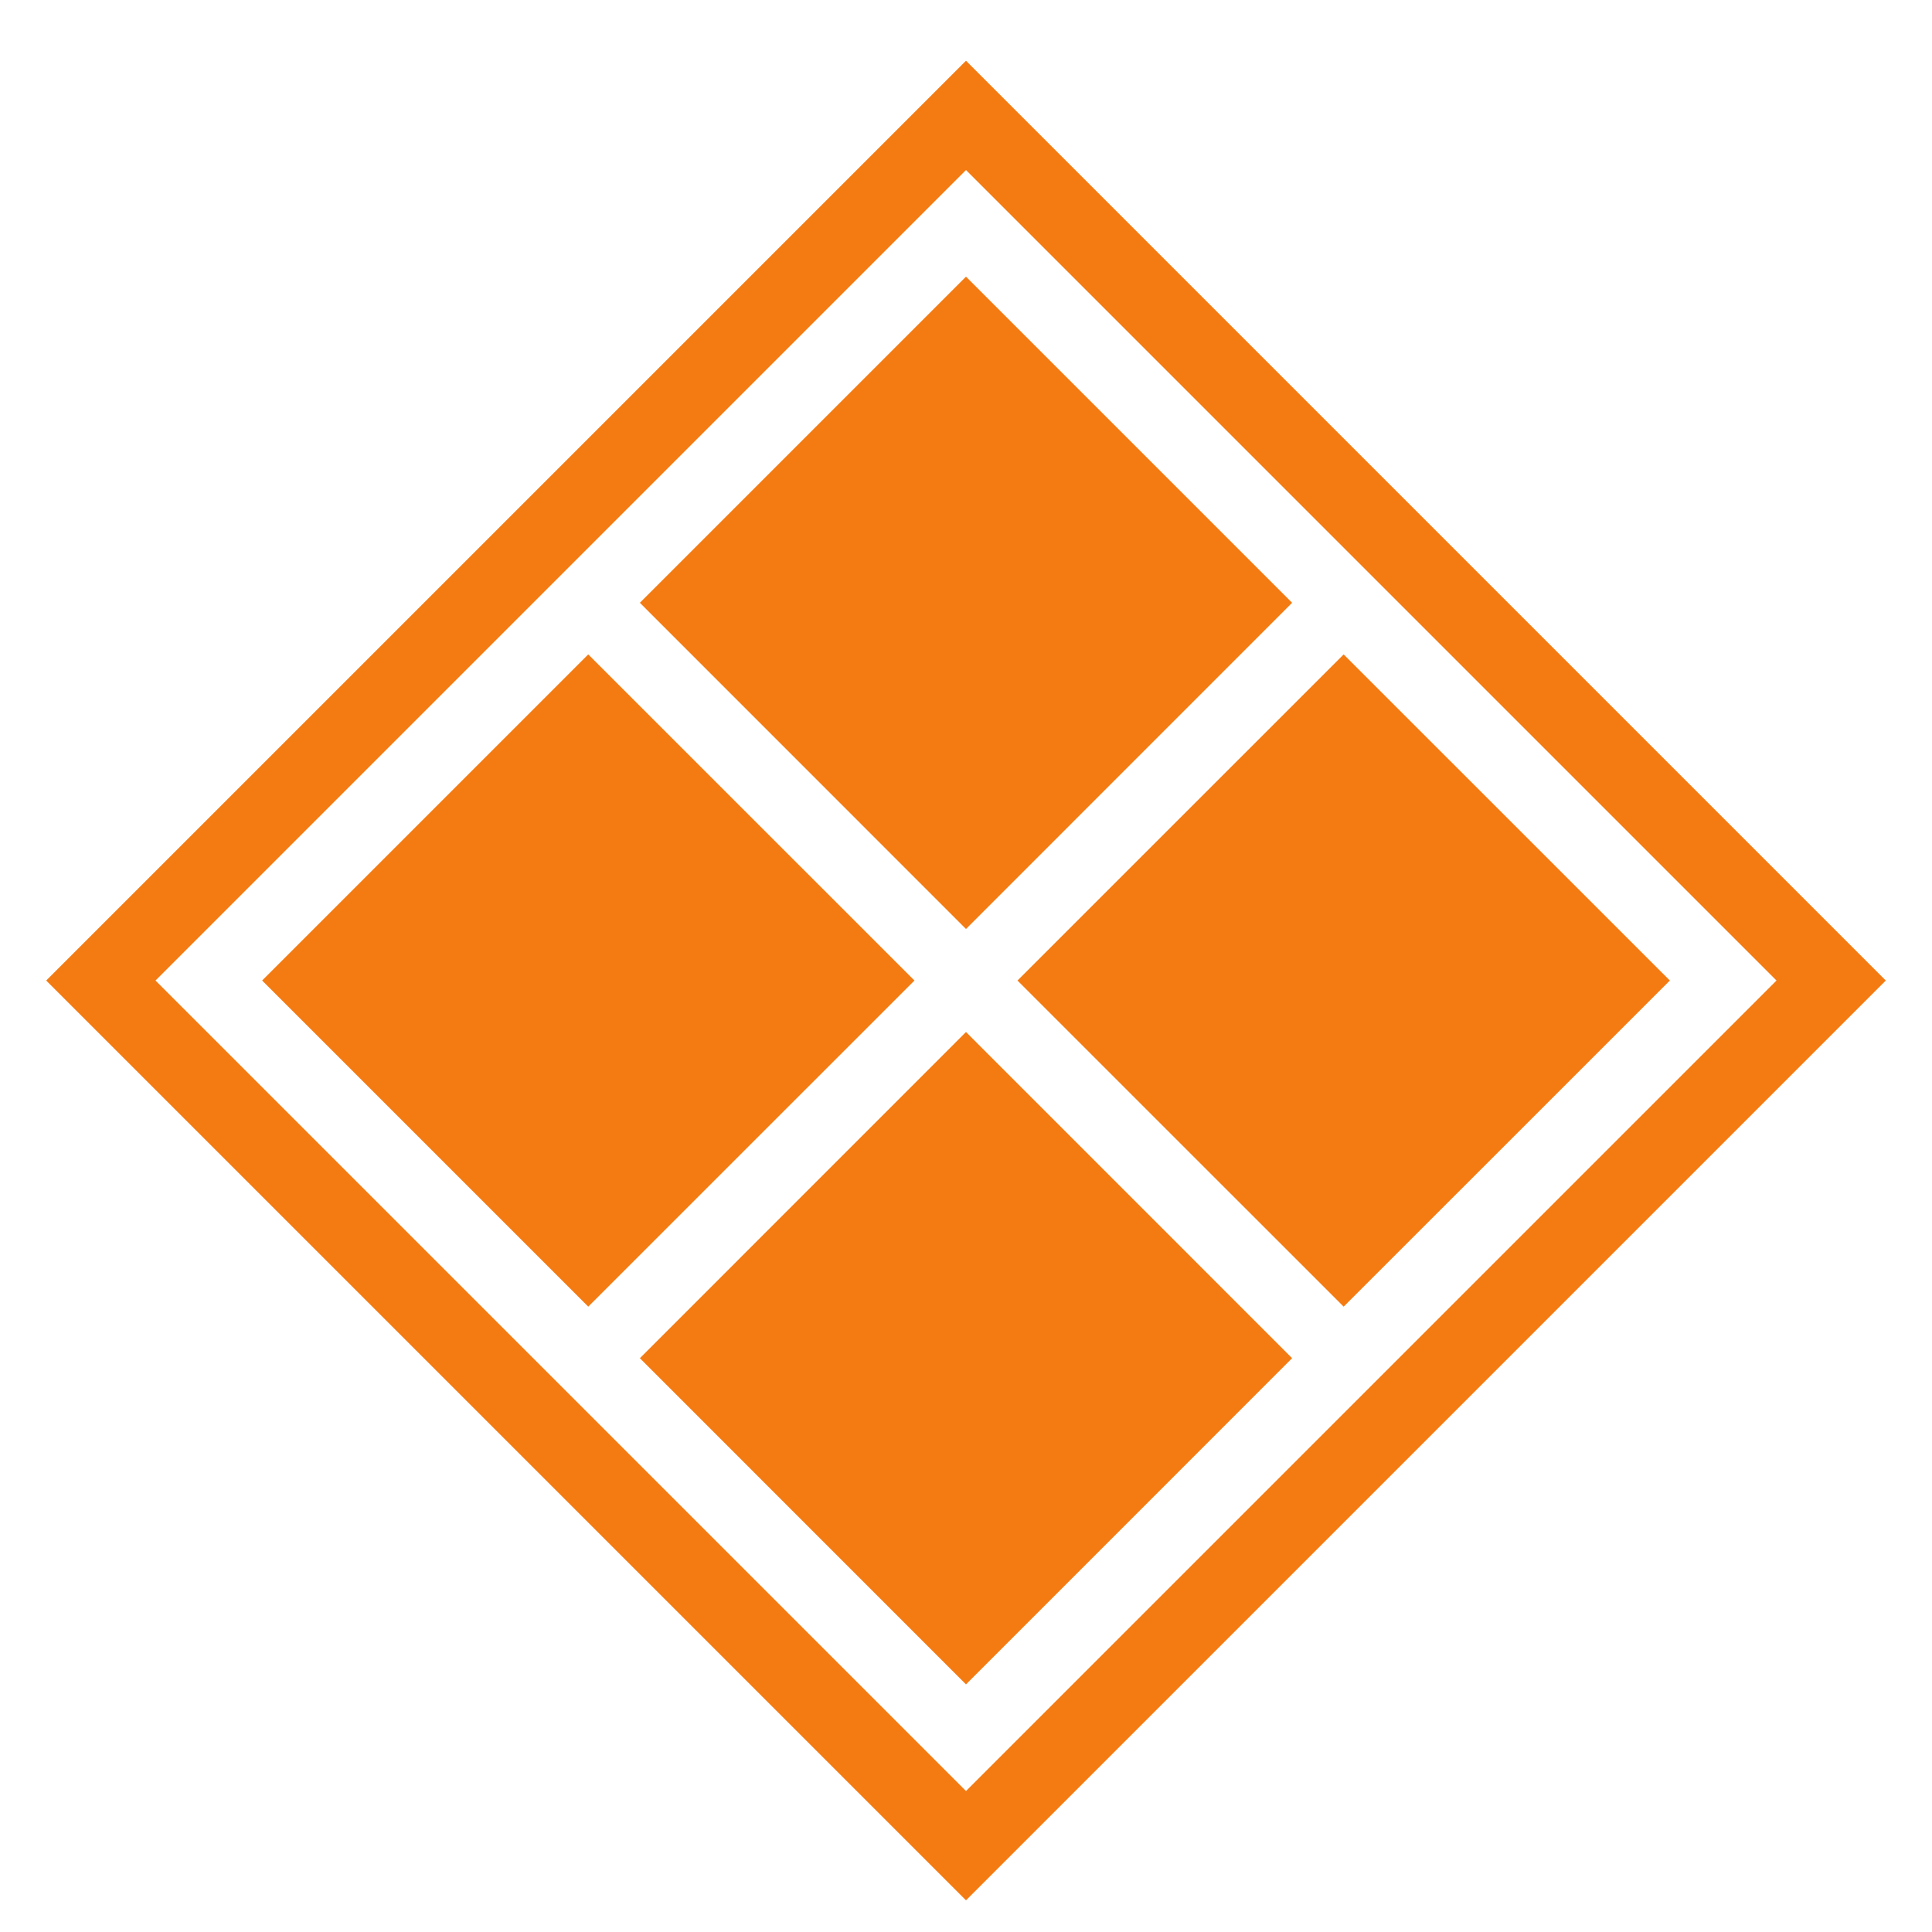
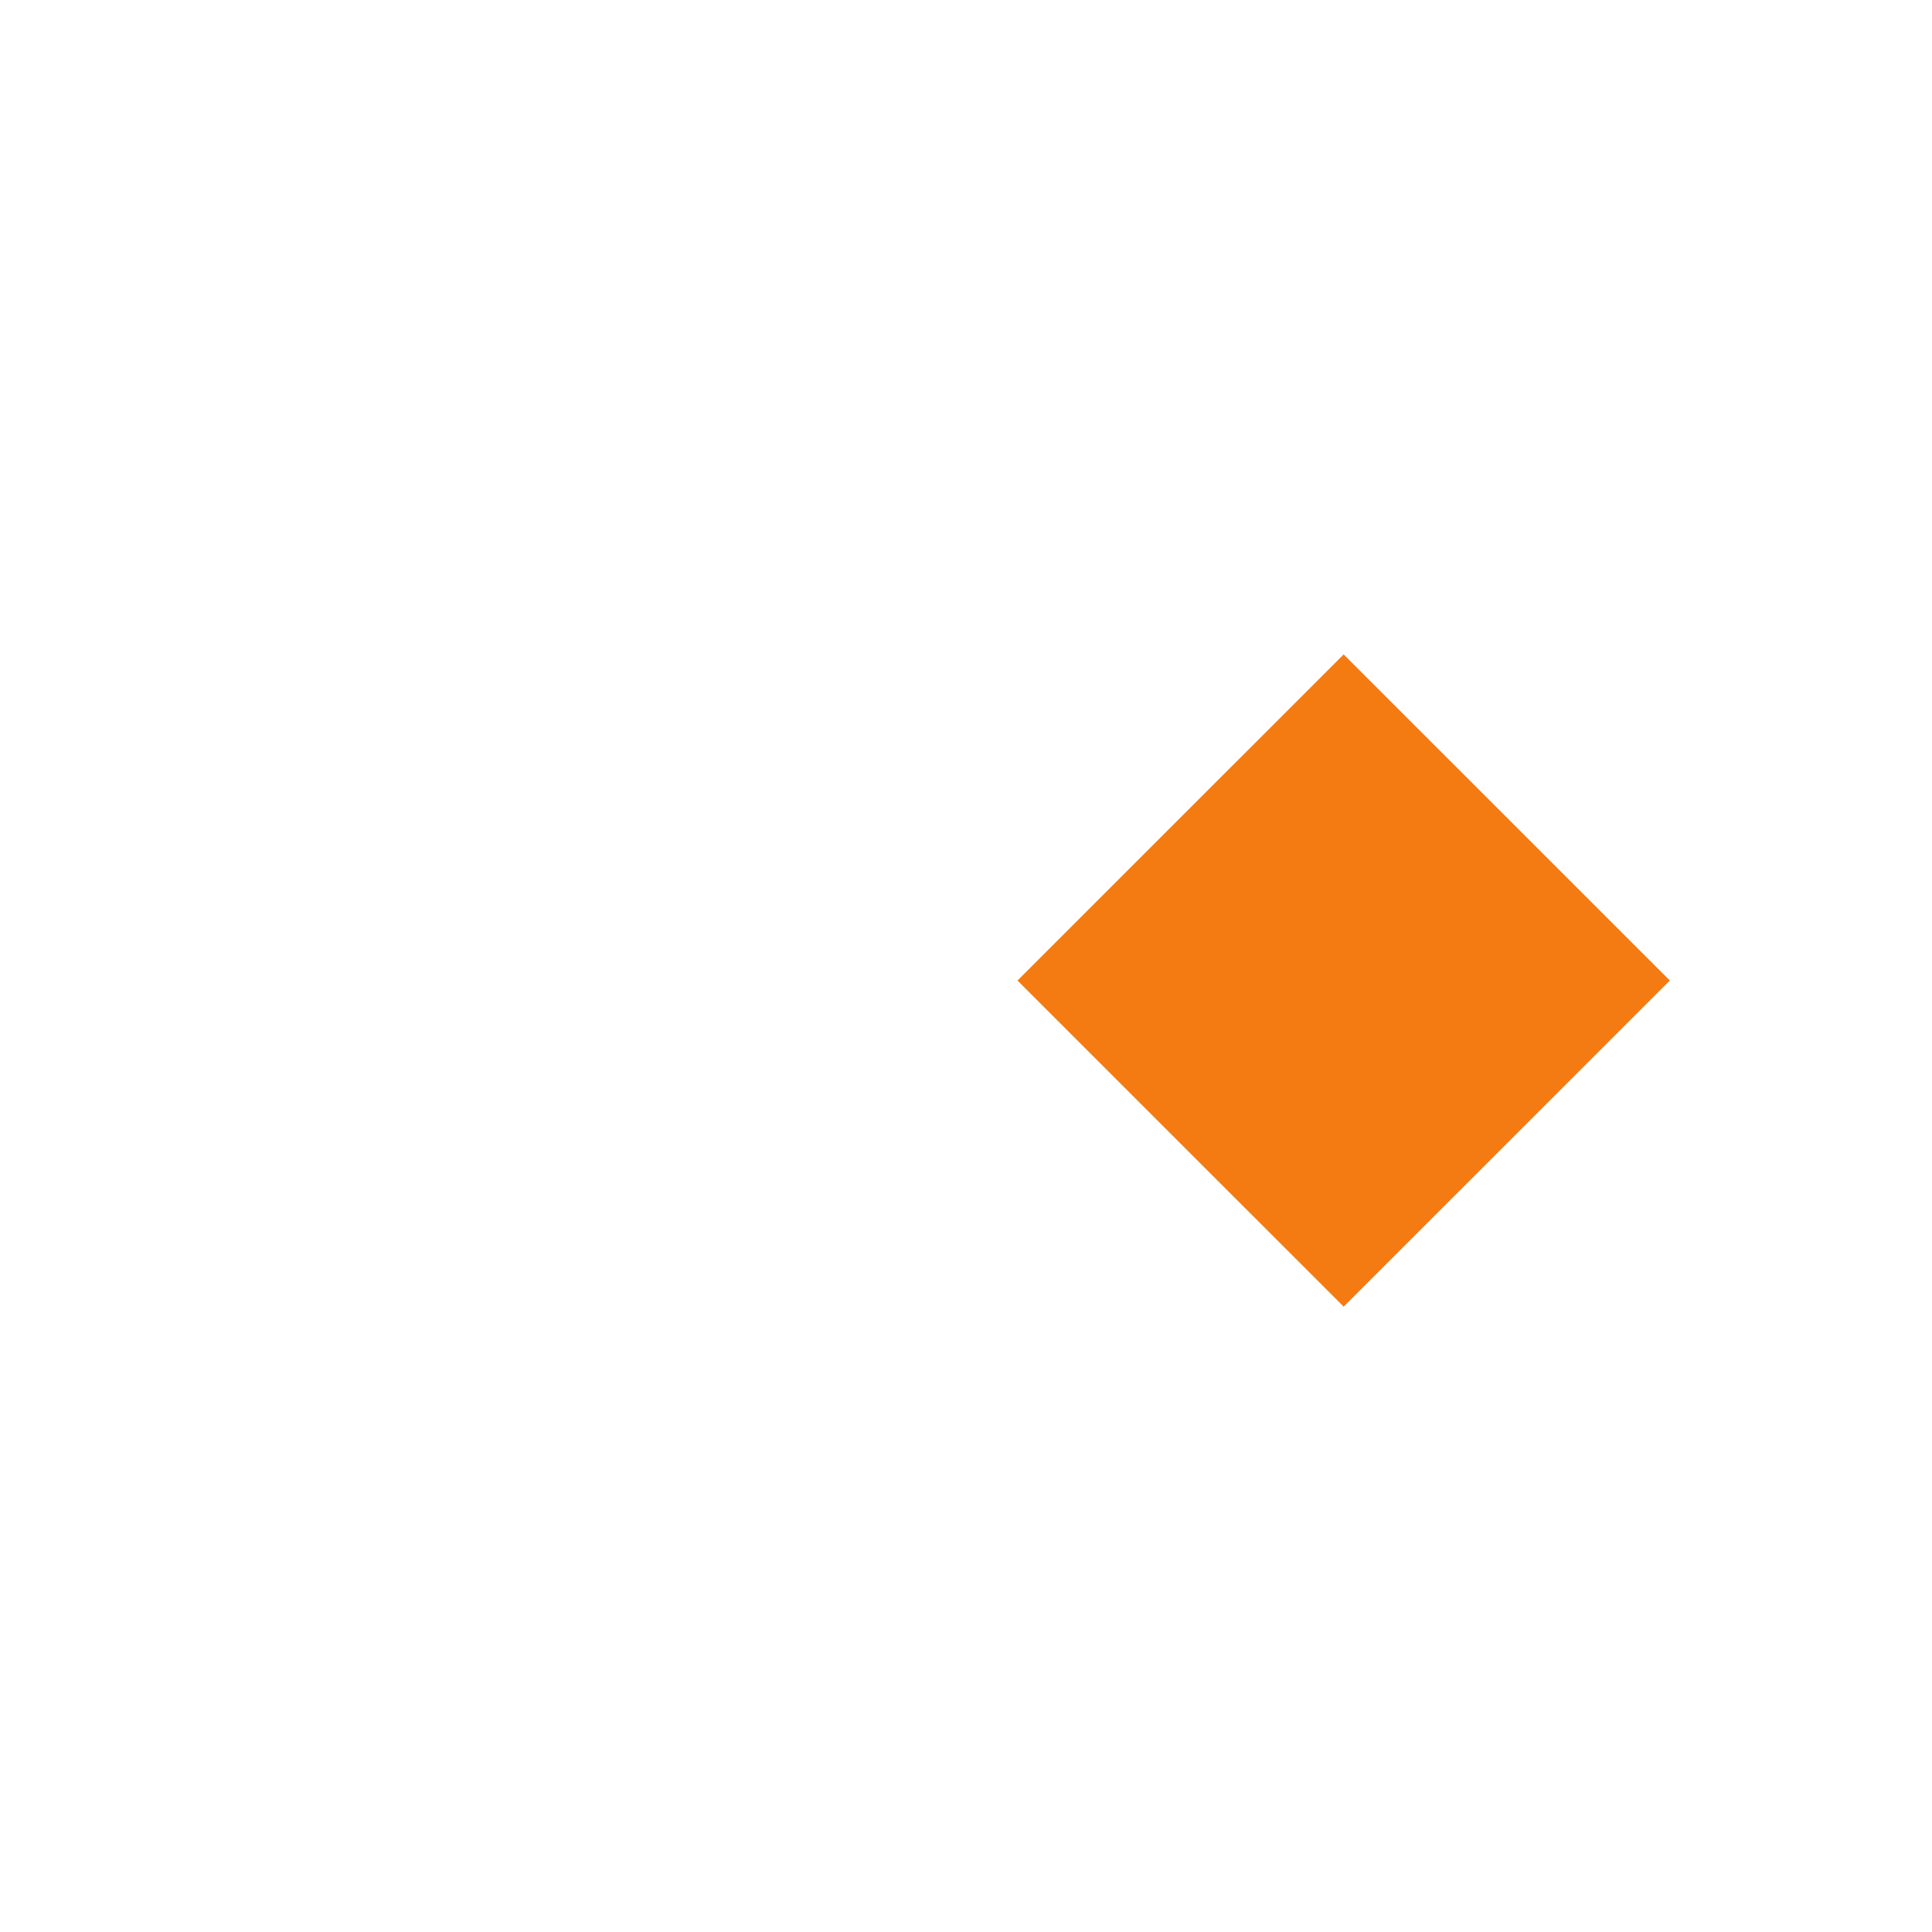
<svg xmlns="http://www.w3.org/2000/svg" viewBox="0 0 25 25" fill="none">
  <g id="legendary">
-     <path id="border" d="M12.5 1.493L1.305 12.688L12.5 23.883L23.695 12.688L12.5 1.493Z" stroke="#F47B12" />
-     <path id="diamond" d="M7.612 16.908L3.392 12.688L7.612 8.468L11.833 12.688L7.612 16.908Z" fill="#F47B12" />
-     <path id="diamond_2" d="M16.72 17.575L12.5 21.796L8.28 17.575L12.5 13.354L16.72 17.575Z" fill="#F47B12" />
    <path id="diamond_3" d="M17.387 8.468L21.608 12.688L17.387 16.908L13.166 12.688L17.387 8.468Z" fill="#F47B12" />
-     <path id="diamond_4" d="M8.28 7.8L12.5 3.58L16.72 7.8L12.5 12.021L8.28 7.8Z" fill="#F47B12" />
  </g>
</svg>